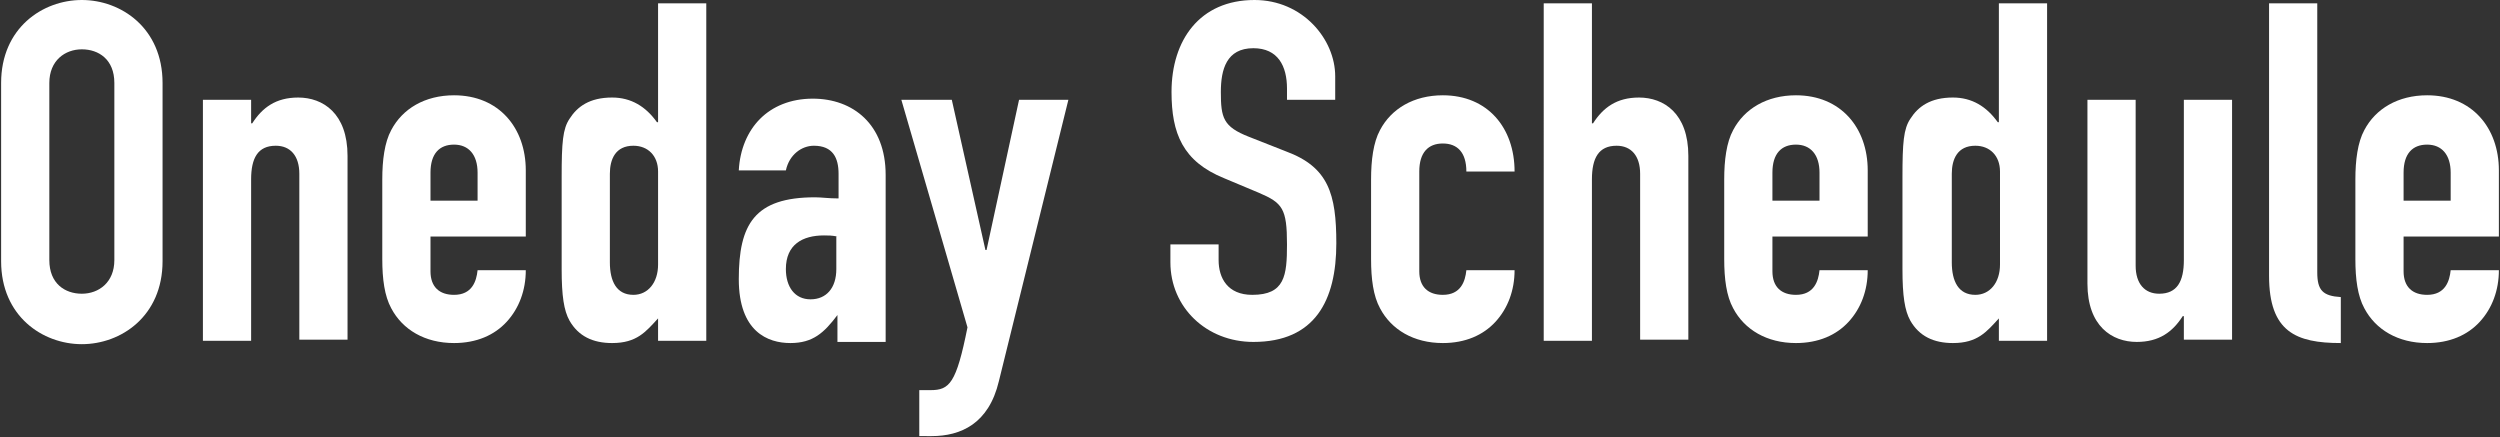
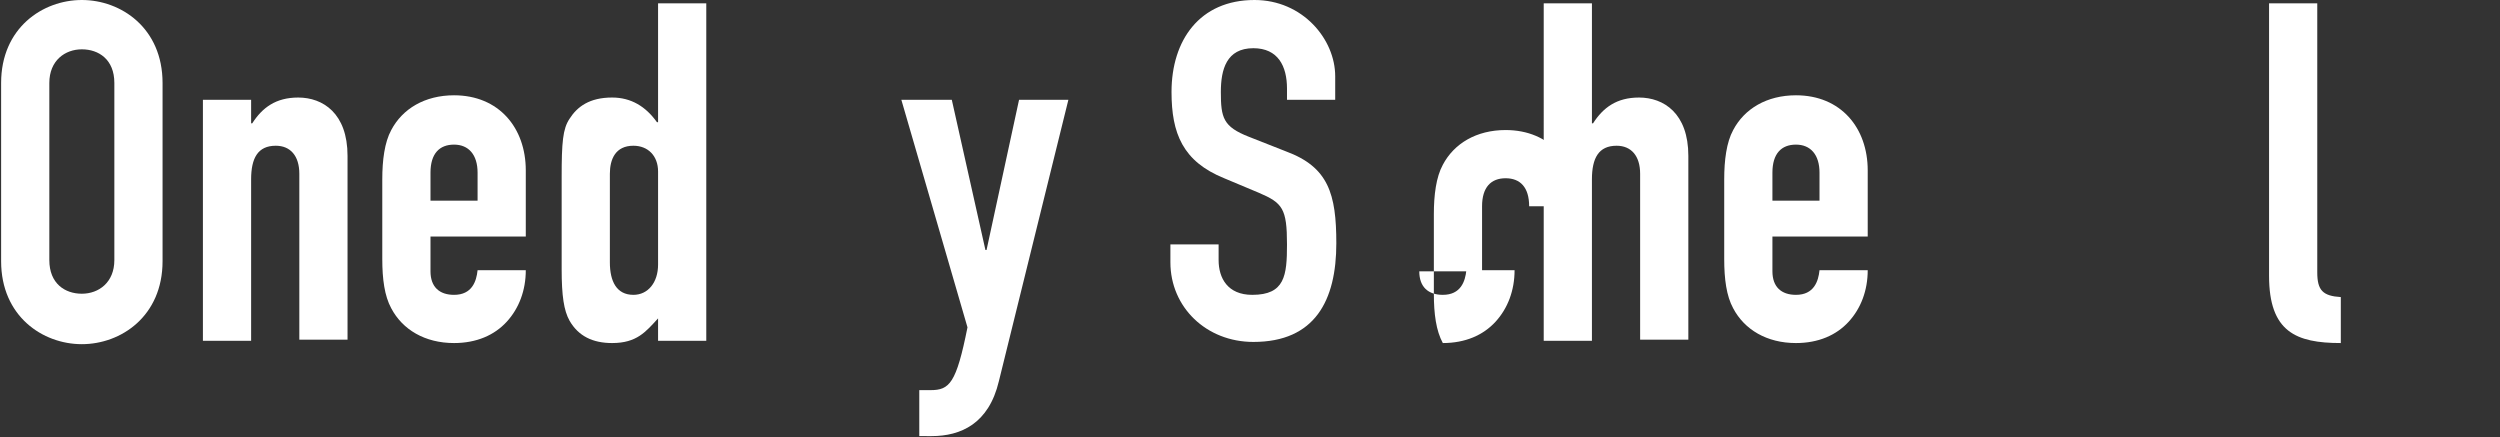
<svg xmlns="http://www.w3.org/2000/svg" version="1.1" x="0px" y="0px" viewBox="0 0 223 39" style="enable-background:new 0 0 223 39;" xml:space="preserve">
  <rect x="0" y="0" width="223" height="39" fill="#333333" stroke="none" />
  <style type="text/css">
	.st0{fill:#FFFFFF;}
</style>
  <g id="レイヤー_1">
</g>
  <g id="文字">
    <g>
      <path class="st0" d="M0.1,7.4C0.1,2.5,3.8,0,7.3,0c3.5,0,7.2,2.5,7.2,7.4v15.9c0,4.9-3.7,7.4-7.2,7.4c-3.5,0-7.2-2.5-7.2-7.4V7.4z     M4.4,23.2c0,2.1,1.4,3,2.9,3s2.9-1,2.9-3V7.4c0-2.1-1.4-3-2.9-3s-2.9,1-2.9,3V23.2z" />
      <path class="st0" d="M18.1,8.9h4.3V11h0.1c0.9-1.4,2.1-2.3,4.1-2.3c2.2,0,4.4,1.4,4.4,5.2v16.4h-4.3V15.5c0-1.6-0.8-2.5-2.1-2.5    c-1.6,0-2.2,1.1-2.2,3v14.4h-4.3V8.9z" />
      <path class="st0" d="M38.4,21.3v2.9c0,1.4,0.8,2.1,2.1,2.1c1.6,0,2-1.2,2.1-2.2h4.3c0,1.8-0.6,3.4-1.7,4.6    c-1.1,1.2-2.7,1.9-4.7,1.9c-2.6,0-4.6-1.2-5.6-3.1c-0.6-1.1-0.8-2.6-0.8-4.4v-7.1c0-1.7,0.2-3.3,0.8-4.4c1-1.9,3-3.1,5.6-3.1    c4,0,6.4,2.9,6.4,6.7v5.9H38.4z M38.4,17.9h4.2v-2.5c0-1.6-0.8-2.5-2.1-2.5s-2.1,0.8-2.1,2.5V17.9z" />
      <path class="st0" d="M58.7,28.4c-1.1,1.2-1.9,2.2-4.1,2.2c-1.7,0-3-0.6-3.8-2c-0.5-0.9-0.7-2.2-0.7-4.6v-8.2    c0-3.1,0.1-4.3,0.7-5.2c0.7-1.1,1.8-1.9,3.8-1.9c1.7,0,3,0.8,4,2.2h0.1V0.3H63v30.1h-4.3V28.4z M54.4,23.4c0,1.7,0.6,2.9,2.1,2.9    c1.3,0,2.2-1.1,2.2-2.7v-8.3c0-1.4-0.9-2.3-2.2-2.3c-1.6,0-2.1,1.2-2.1,2.5V23.4z" />
-       <path class="st0" d="M74.7,28.1L74.7,28.1c-1.2,1.6-2.2,2.5-4.2,2.5c-2,0-4.6-1-4.6-5.7c0-4.9,1.4-7.3,6.8-7.3    c0.6,0,1.2,0.1,2.1,0.1v-2.2c0-1.4-0.5-2.5-2.2-2.5c-1.1,0-2.2,0.8-2.5,2.2h-4.2c0.1-1.9,0.8-3.5,1.9-4.6c1.1-1.1,2.7-1.8,4.7-1.8    c3.6,0,6.5,2.3,6.5,6.8v14.9h-4.3V28.1z M74.7,21.1C74.2,21,73.9,21,73.5,21c-1.9,0-3.4,0.8-3.4,3c0,1.6,0.8,2.7,2.2,2.7    c1.4,0,2.3-1,2.3-2.7V21.1z" />
      <path class="st0" d="M84.9,8.9l3,13.4H88l2.9-13.4h4.4l-6.2,25.1c-0.9,3.8-3.4,4.9-6,4.9H82v-4.1h1c1.7,0,2.3-0.6,3.3-5.6    L80.4,8.9H84.9z" />
      <path class="st0" d="M119.1,8.9h-4.3v-1c0-2-0.8-3.6-3-3.6c-2.4,0-2.9,1.9-2.9,3.9c0,2.3,0.2,3.1,2.5,4l3.3,1.3    c3.8,1.4,4.5,3.8,4.5,8.2c0,5.1-1.9,8.8-7.4,8.8c-4.2,0-7.4-3.1-7.4-7.1v-1.6h4.3v1.4c0,1.6,0.8,3.1,3,3.1c2.9,0,3.1-1.7,3.1-4.5    c0-3.2-0.4-3.7-2.5-4.6l-3.1-1.3c-3.7-1.5-4.7-4-4.7-7.7c0-4.6,2.5-8.2,7.4-8.2c4.3,0,7.2,3.5,7.2,6.8V8.9z" />
-       <path class="st0" d="M126.6,24.2c0,1.4,0.8,2.1,2.1,2.1c1.6,0,2-1.2,2.1-2.2h4.3c0,1.8-0.6,3.4-1.7,4.6c-1.1,1.2-2.7,1.9-4.7,1.9    c-2.6,0-4.6-1.2-5.6-3.1c-0.6-1.1-0.8-2.6-0.8-4.4v-7.1c0-1.7,0.2-3.3,0.8-4.4c1-1.9,3-3.1,5.6-3.1c4,0,6.4,2.9,6.4,6.8h-4.3    c0-1.7-0.8-2.5-2.1-2.5c-1.3,0-2.1,0.8-2.1,2.5V24.2z" />
+       <path class="st0" d="M126.6,24.2c0,1.4,0.8,2.1,2.1,2.1c1.6,0,2-1.2,2.1-2.2h4.3c0,1.8-0.6,3.4-1.7,4.6c-1.1,1.2-2.7,1.9-4.7,1.9    c-0.6-1.1-0.8-2.6-0.8-4.4v-7.1c0-1.7,0.2-3.3,0.8-4.4c1-1.9,3-3.1,5.6-3.1c4,0,6.4,2.9,6.4,6.8h-4.3    c0-1.7-0.8-2.5-2.1-2.5c-1.3,0-2.1,0.8-2.1,2.5V24.2z" />
      <path class="st0" d="M137.7,0.3h4.3V11h0.1c0.9-1.4,2.1-2.3,4.1-2.3c2.2,0,4.4,1.4,4.4,5.2v16.4h-4.3V15.5c0-1.6-0.8-2.5-2.1-2.5    c-1.6,0-2.2,1.1-2.2,3v14.4h-4.3V0.3z" />
      <path class="st0" d="M158.1,21.3v2.9c0,1.4,0.8,2.1,2.1,2.1c1.6,0,2-1.2,2.1-2.2h4.3c0,1.8-0.6,3.4-1.7,4.6    c-1.1,1.2-2.7,1.9-4.7,1.9c-2.6,0-4.6-1.2-5.6-3.1c-0.6-1.1-0.8-2.6-0.8-4.4v-7.1c0-1.7,0.2-3.3,0.8-4.4c1-1.9,3-3.1,5.6-3.1    c4,0,6.4,2.9,6.4,6.7v5.9H158.1z M158.1,17.9h4.2v-2.5c0-1.6-0.8-2.5-2.1-2.5c-1.3,0-2.1,0.8-2.1,2.5V17.9z" />
-       <path class="st0" d="M178.3,28.4c-1.1,1.2-1.9,2.2-4.1,2.2c-1.7,0-3-0.6-3.8-2c-0.5-0.9-0.7-2.2-0.7-4.6v-8.2    c0-3.1,0.1-4.3,0.7-5.2c0.7-1.1,1.8-1.9,3.8-1.9c1.7,0,3,0.8,4,2.2h0.1V0.3h4.3v30.1h-4.3V28.4z M174.1,23.4    c0,1.7,0.6,2.9,2.1,2.9c1.3,0,2.2-1.1,2.2-2.7v-8.3c0-1.4-0.9-2.3-2.2-2.3c-1.6,0-2.1,1.2-2.1,2.5V23.4z" />
-       <path class="st0" d="M199.1,30.3h-4.3v-2.1h-0.1c-0.9,1.4-2.1,2.3-4.1,2.3c-2.2,0-4.4-1.4-4.4-5.2V8.9h4.3v14.8    c0,1.6,0.8,2.5,2.1,2.5c1.6,0,2.2-1.1,2.2-3V8.9h4.3V30.3z" />
      <path class="st0" d="M202.4,0.3h4.3v24c0,1.6,0.5,2.1,2.1,2.2v4.1c-4,0-6.4-1-6.4-6V0.3z" />
-       <path class="st0" d="M214.4,21.3v2.9c0,1.4,0.8,2.1,2.1,2.1c1.6,0,2-1.2,2.1-2.2h4.3c0,1.8-0.6,3.4-1.7,4.6    c-1.1,1.2-2.7,1.9-4.7,1.9c-2.6,0-4.6-1.2-5.6-3.1c-0.6-1.1-0.8-2.6-0.8-4.4v-7.1c0-1.7,0.2-3.3,0.8-4.4c1-1.9,3-3.1,5.6-3.1    c4,0,6.4,2.9,6.4,6.7v5.9H214.4z M214.4,17.9h4.2v-2.5c0-1.6-0.8-2.5-2.1-2.5c-1.3,0-2.1,0.8-2.1,2.5V17.9z" />
    </g>
  </g>
</svg>